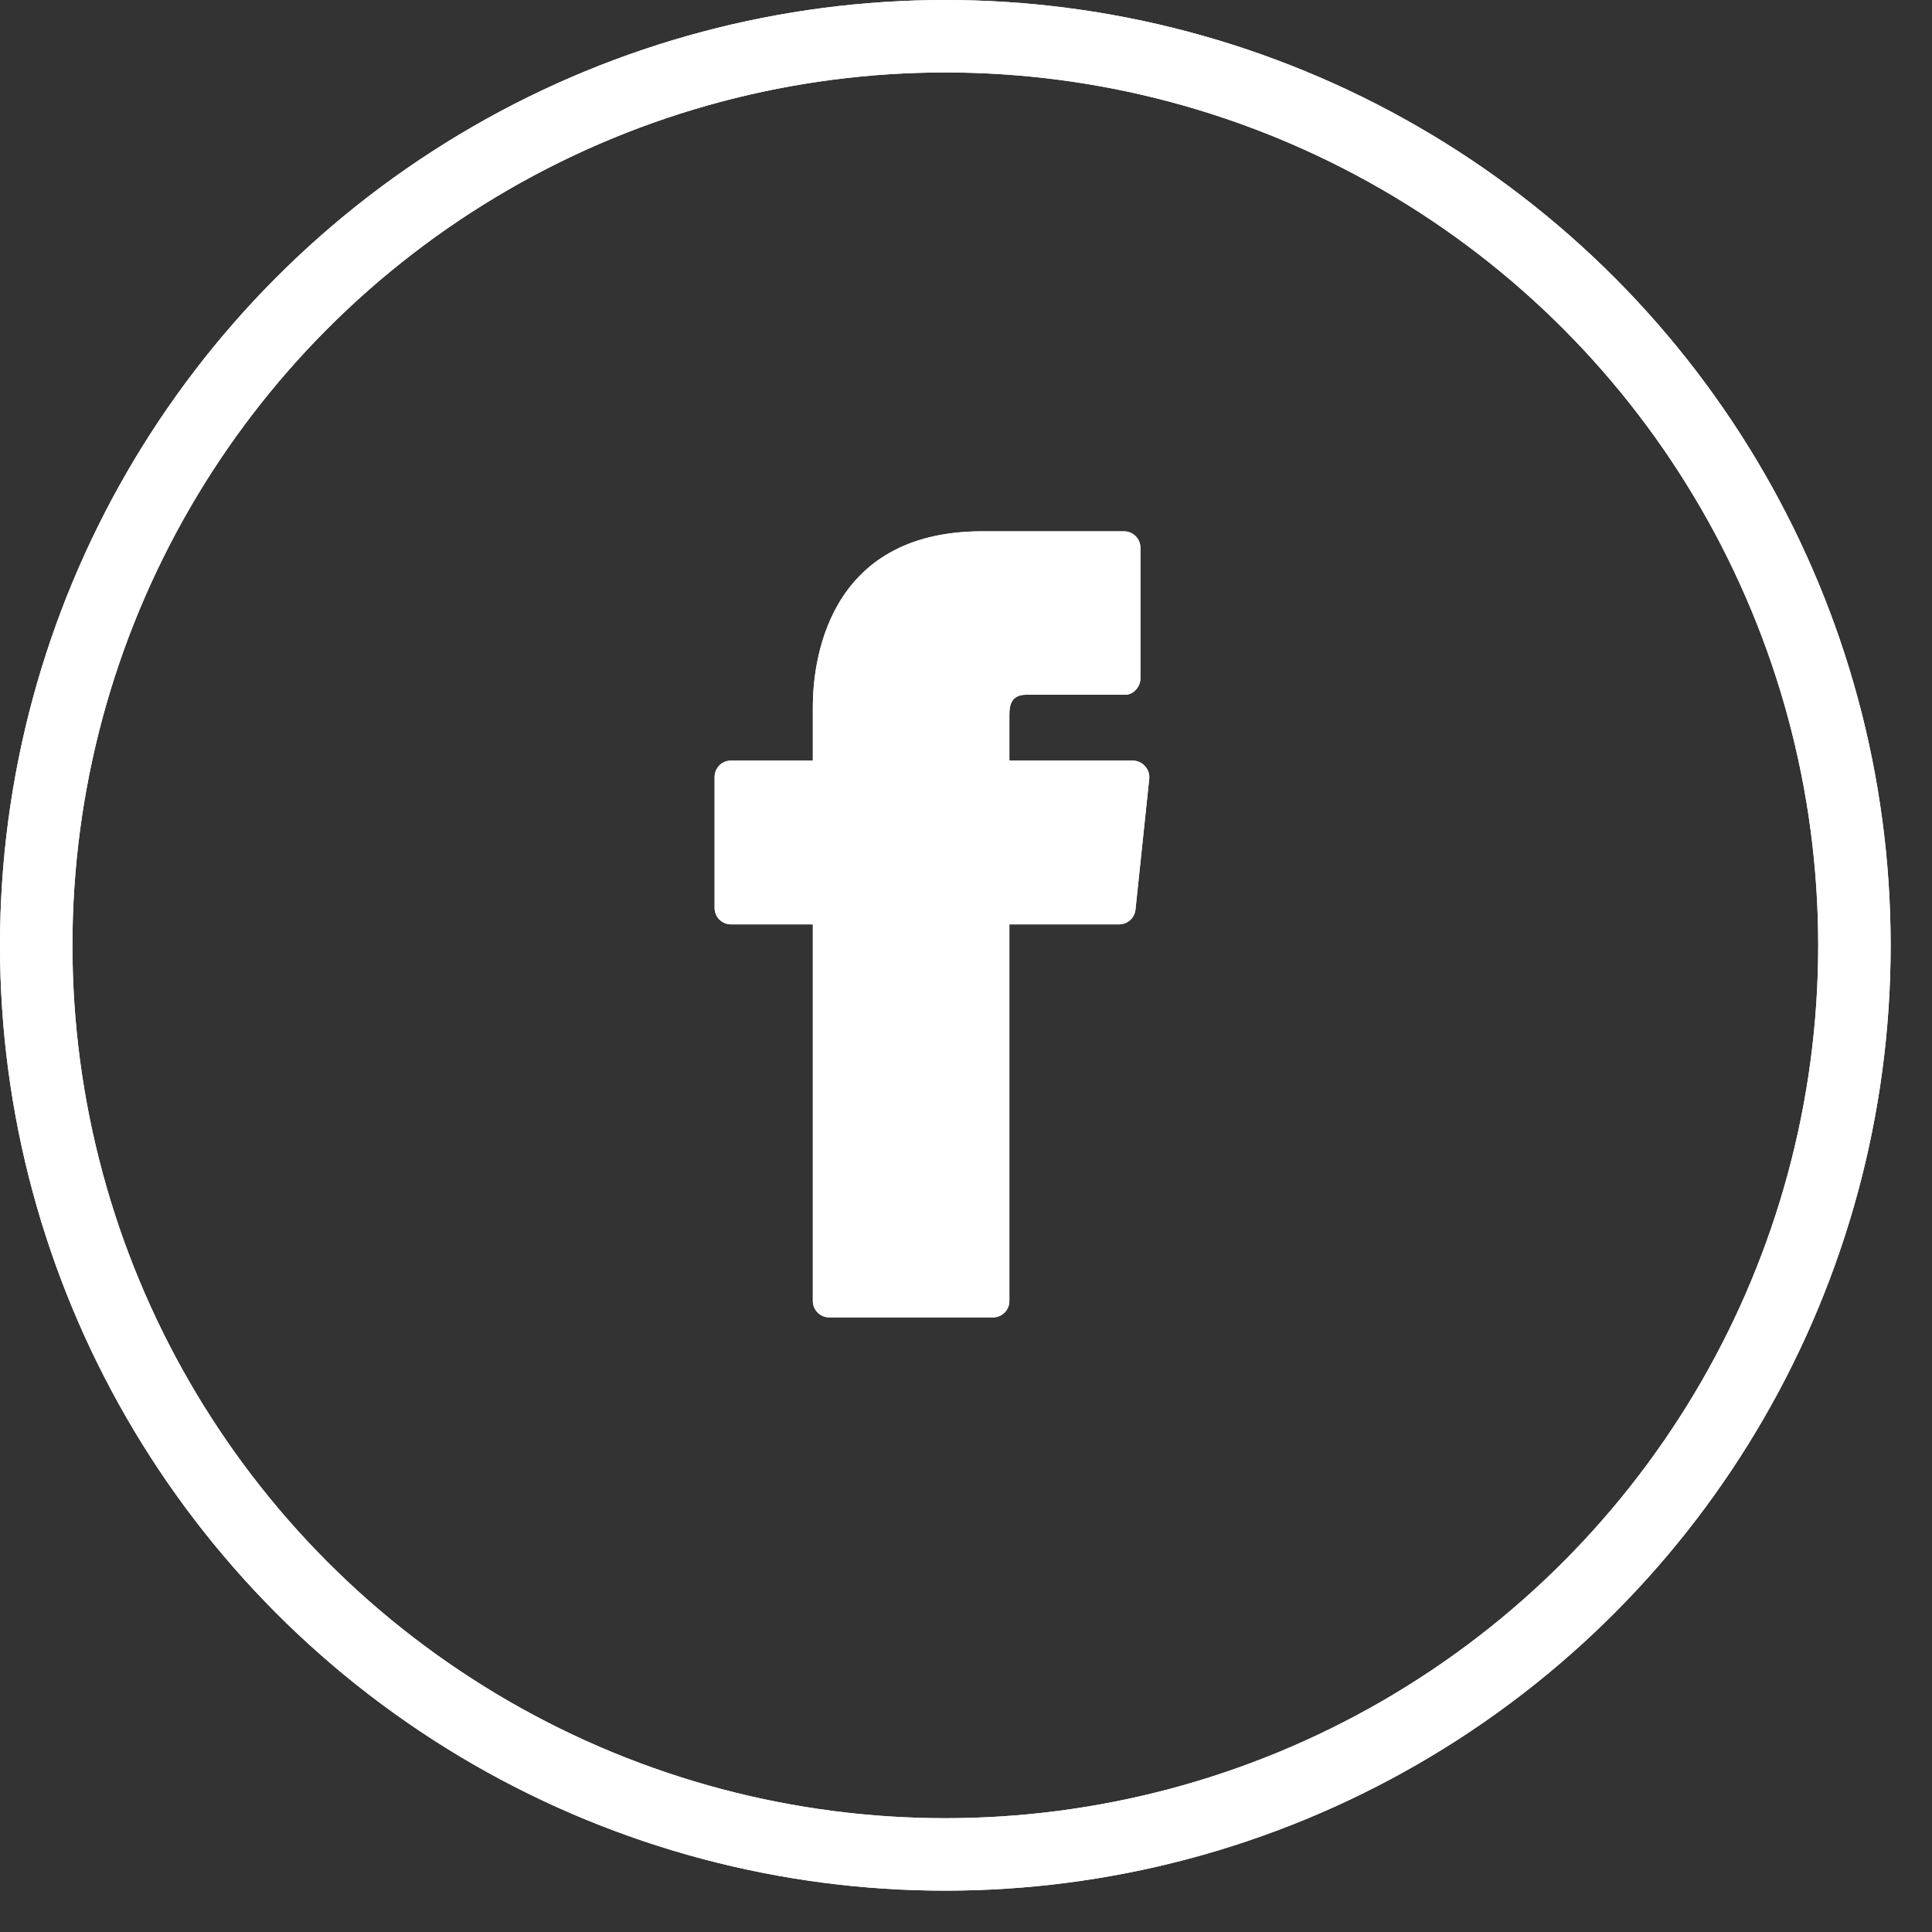
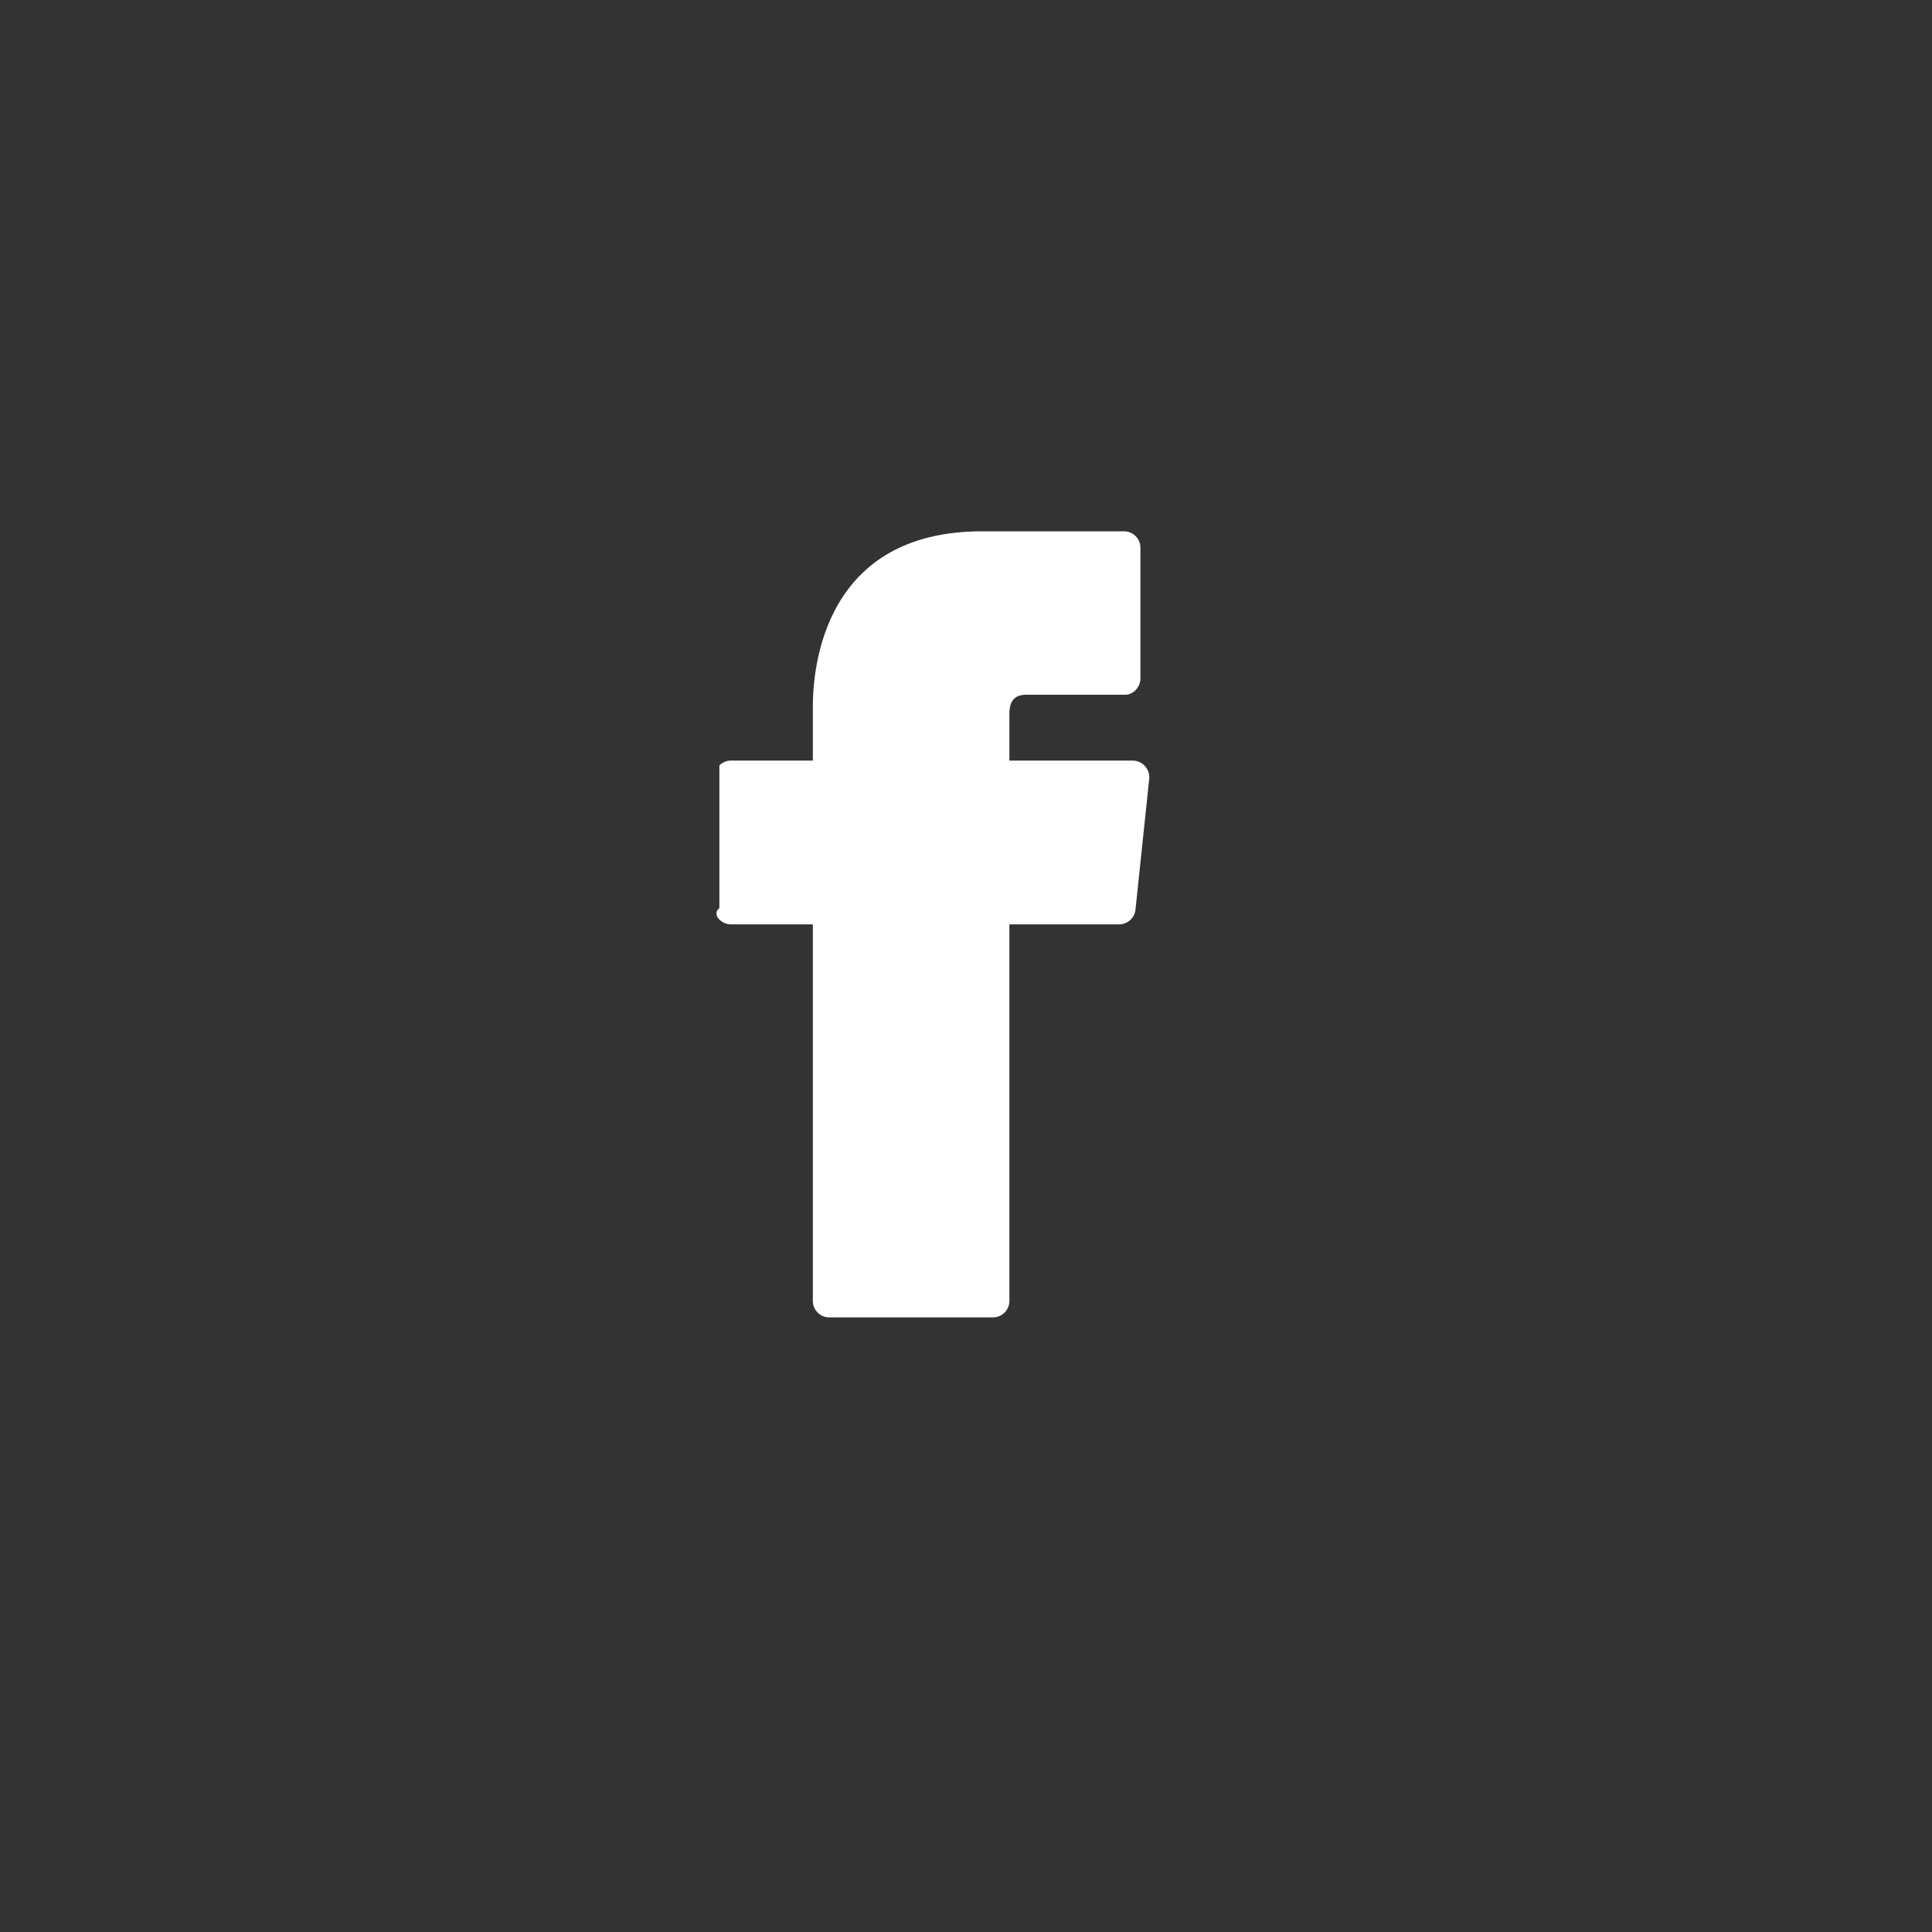
<svg xmlns="http://www.w3.org/2000/svg" width="40" height="40" viewBox="0 0 40 40" fill="none">
  <rect x="0" y="0" width="40" height="40" fill="#333333" stroke="none" />
-   <circle cx="19.572" cy="19.572" r="18.822" stroke="white" stroke-width="1.5" />
-   <path d="M23.706 15.862C23.674 15.826 23.636 15.798 23.592 15.778C23.549 15.758 23.502 15.748 23.455 15.747H20.898V14.791C20.898 14.601 20.939 14.384 21.244 14.384H23.278C23.323 14.386 23.367 14.378 23.409 14.36C23.45 14.342 23.486 14.316 23.516 14.282C23.576 14.22 23.609 14.138 23.611 14.052V11.339C23.611 11.249 23.575 11.163 23.511 11.099C23.448 11.036 23.361 11 23.272 11H20.335C17.08 11 16.829 13.78 16.829 14.628V15.747H15.134C15.044 15.747 14.958 15.783 14.894 15.846C14.831 15.91 14.795 15.996 14.795 16.086V18.799C14.795 18.888 14.831 18.975 14.894 19.038C14.958 19.102 15.044 19.138 15.134 19.138H16.829V26.936C16.829 27.026 16.865 27.112 16.929 27.176C16.992 27.239 17.078 27.275 17.168 27.275H20.559C20.649 27.275 20.735 27.239 20.799 27.176C20.862 27.112 20.898 27.026 20.898 26.936V19.138H23.17C23.254 19.138 23.336 19.107 23.398 19.05C23.461 18.994 23.5 18.916 23.509 18.832L23.794 16.12C23.798 16.073 23.792 16.026 23.777 15.982C23.762 15.938 23.737 15.897 23.706 15.862Z" fill="white" />
-   <circle cx="19.572" cy="19.572" r="18.822" stroke="white" stroke-width="1.5" />
-   <path d="M23.706 15.862C23.674 15.826 23.636 15.798 23.592 15.778C23.549 15.758 23.502 15.748 23.455 15.747H20.898V14.791C20.898 14.601 20.939 14.384 21.244 14.384H23.278C23.323 14.386 23.367 14.378 23.409 14.36C23.45 14.342 23.486 14.316 23.516 14.282C23.576 14.22 23.609 14.138 23.611 14.052V11.339C23.611 11.249 23.575 11.163 23.511 11.099C23.448 11.036 23.361 11 23.272 11H20.335C17.08 11 16.829 13.78 16.829 14.628V15.747H15.134C15.044 15.747 14.958 15.783 14.894 15.846C14.831 15.91 14.795 15.996 14.795 16.086V18.799C14.795 18.888 14.831 18.975 14.894 19.038C14.958 19.102 15.044 19.138 15.134 19.138H16.829V26.936C16.829 27.026 16.865 27.112 16.929 27.176C16.992 27.239 17.078 27.275 17.168 27.275H20.559C20.649 27.275 20.735 27.239 20.799 27.176C20.862 27.112 20.898 27.026 20.898 26.936V19.138H23.17C23.254 19.138 23.336 19.107 23.398 19.05C23.461 18.994 23.5 18.916 23.509 18.832L23.794 16.12C23.798 16.073 23.792 16.026 23.777 15.982C23.762 15.938 23.737 15.897 23.706 15.862Z" fill="white" />
+   <path d="M23.706 15.862C23.674 15.826 23.636 15.798 23.592 15.778C23.549 15.758 23.502 15.748 23.455 15.747H20.898V14.791C20.898 14.601 20.939 14.384 21.244 14.384H23.278C23.323 14.386 23.367 14.378 23.409 14.36C23.45 14.342 23.486 14.316 23.516 14.282C23.576 14.22 23.609 14.138 23.611 14.052V11.339C23.611 11.249 23.575 11.163 23.511 11.099C23.448 11.036 23.361 11 23.272 11H20.335C17.08 11 16.829 13.78 16.829 14.628V15.747H15.134C15.044 15.747 14.958 15.783 14.894 15.846V18.799C14.795 18.888 14.831 18.975 14.894 19.038C14.958 19.102 15.044 19.138 15.134 19.138H16.829V26.936C16.829 27.026 16.865 27.112 16.929 27.176C16.992 27.239 17.078 27.275 17.168 27.275H20.559C20.649 27.275 20.735 27.239 20.799 27.176C20.862 27.112 20.898 27.026 20.898 26.936V19.138H23.17C23.254 19.138 23.336 19.107 23.398 19.05C23.461 18.994 23.5 18.916 23.509 18.832L23.794 16.12C23.798 16.073 23.792 16.026 23.777 15.982C23.762 15.938 23.737 15.897 23.706 15.862Z" fill="white" />
</svg>